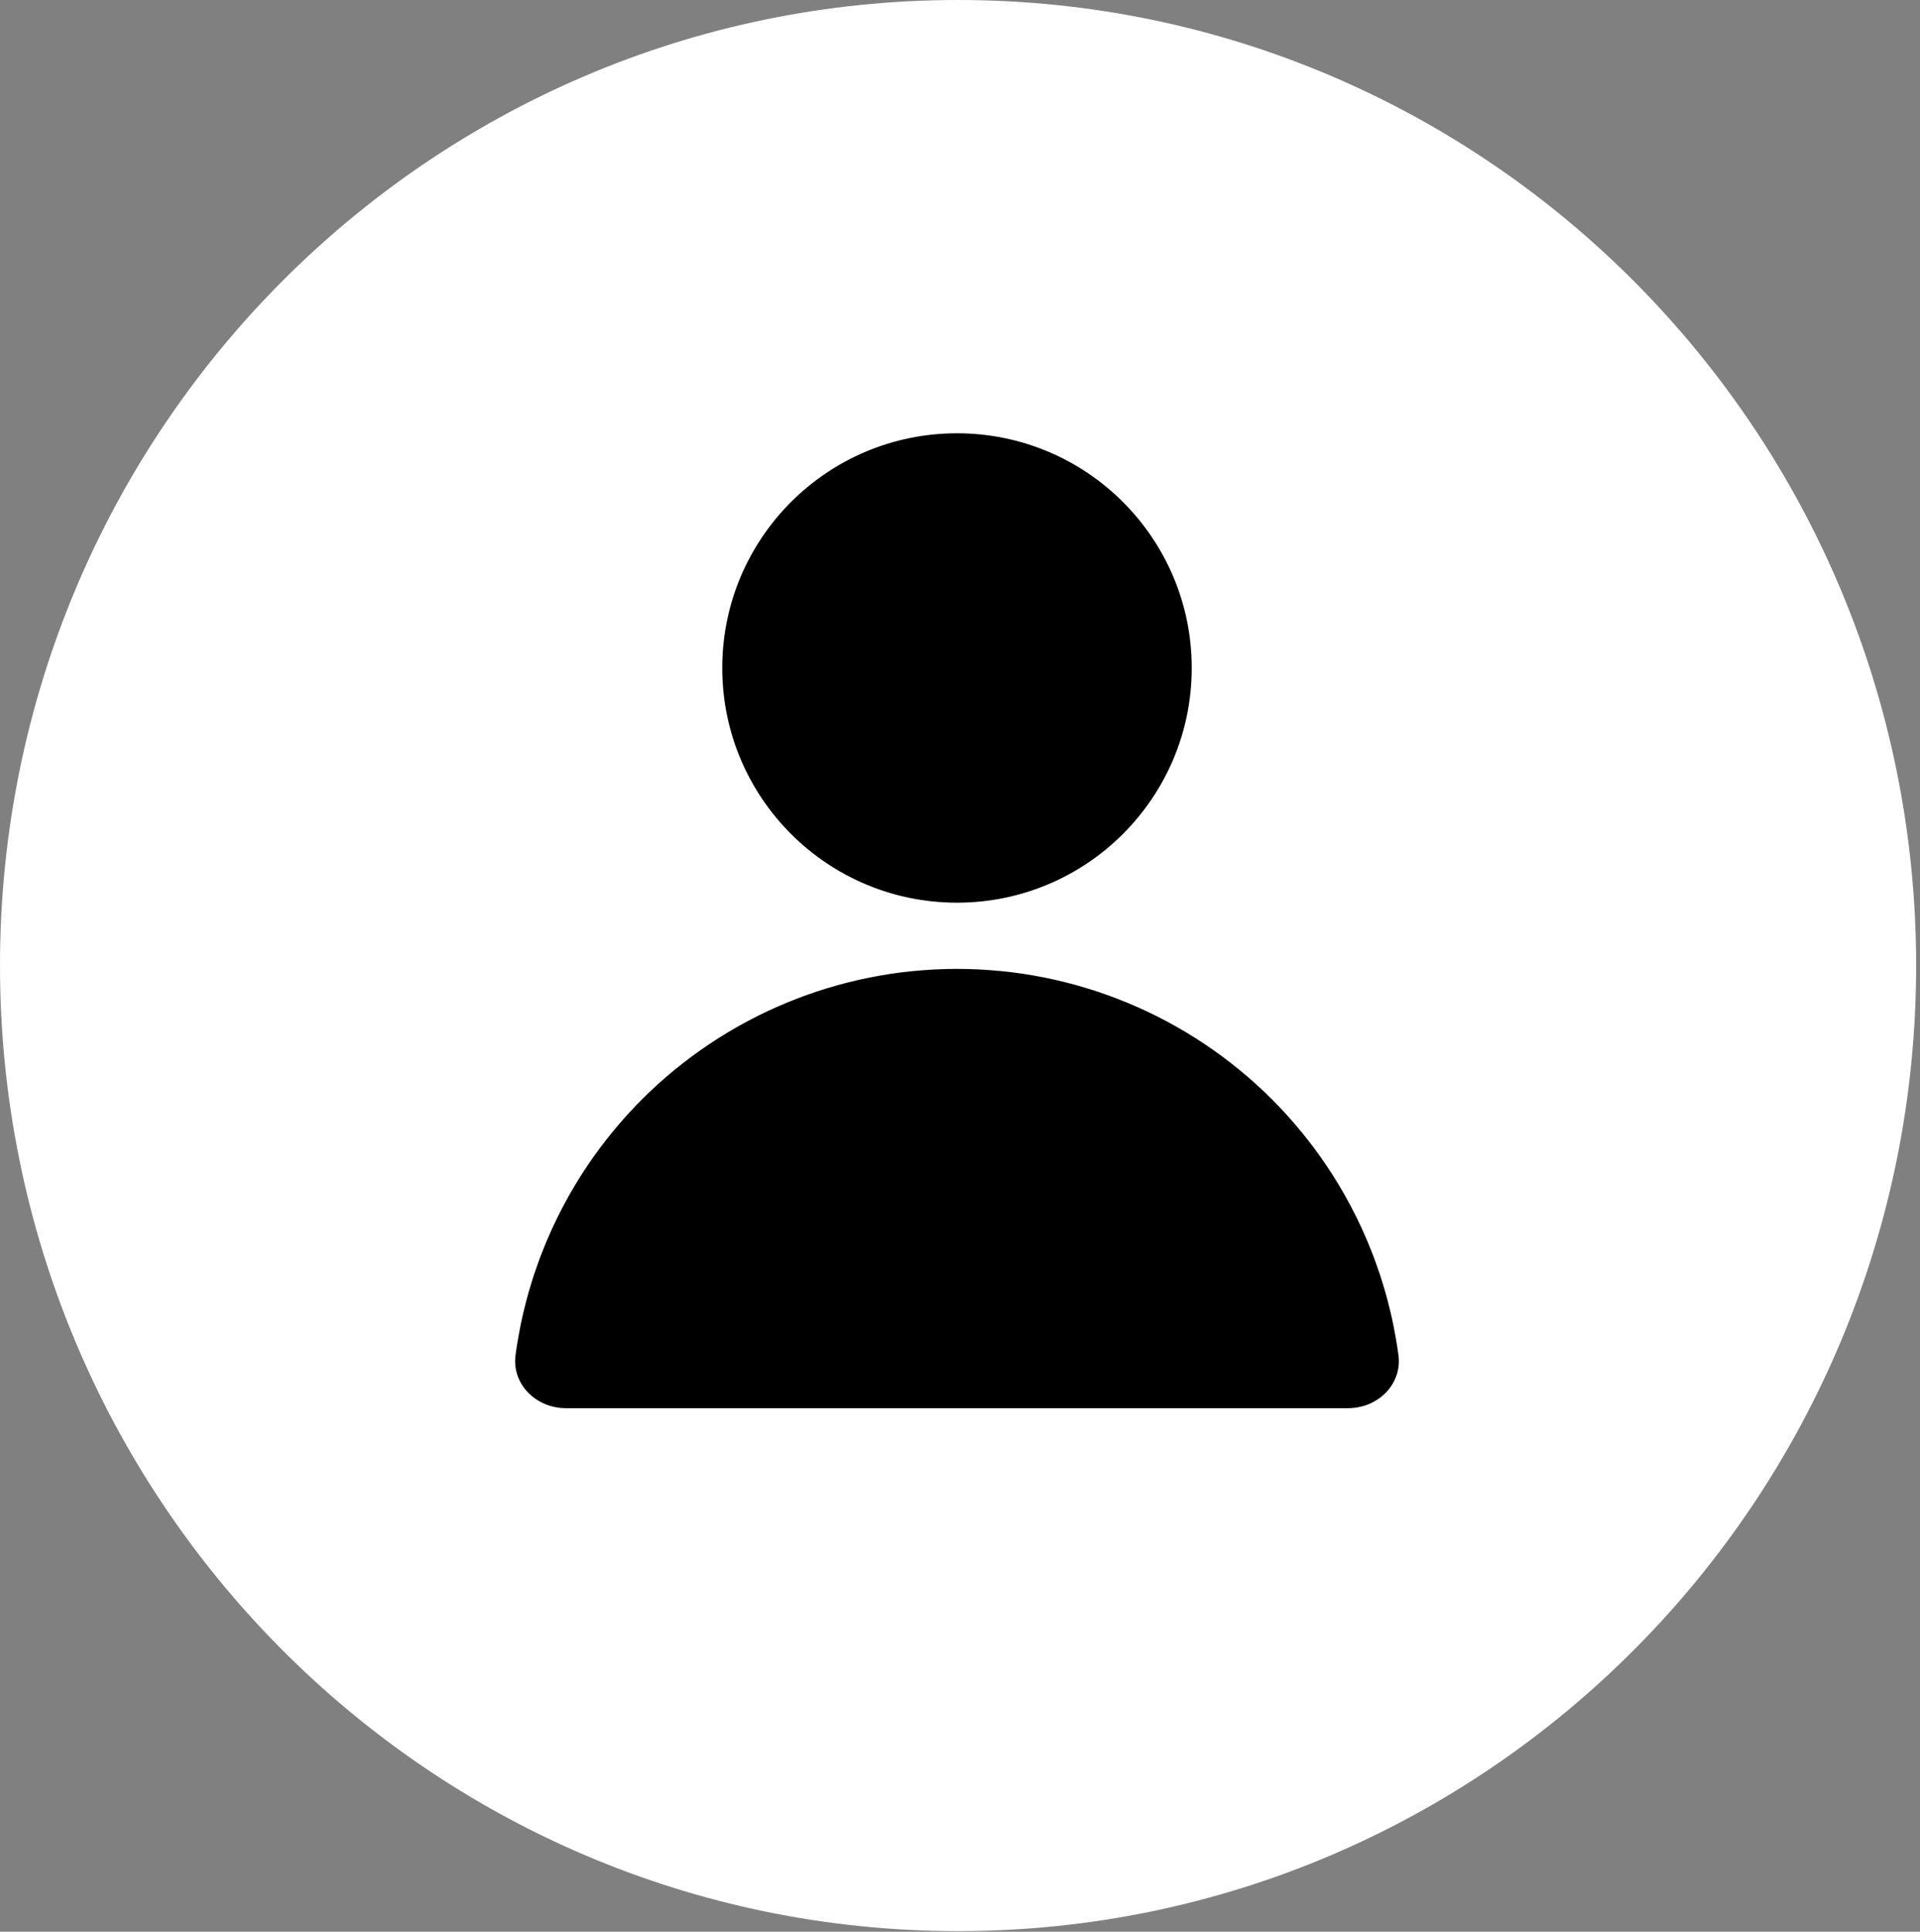
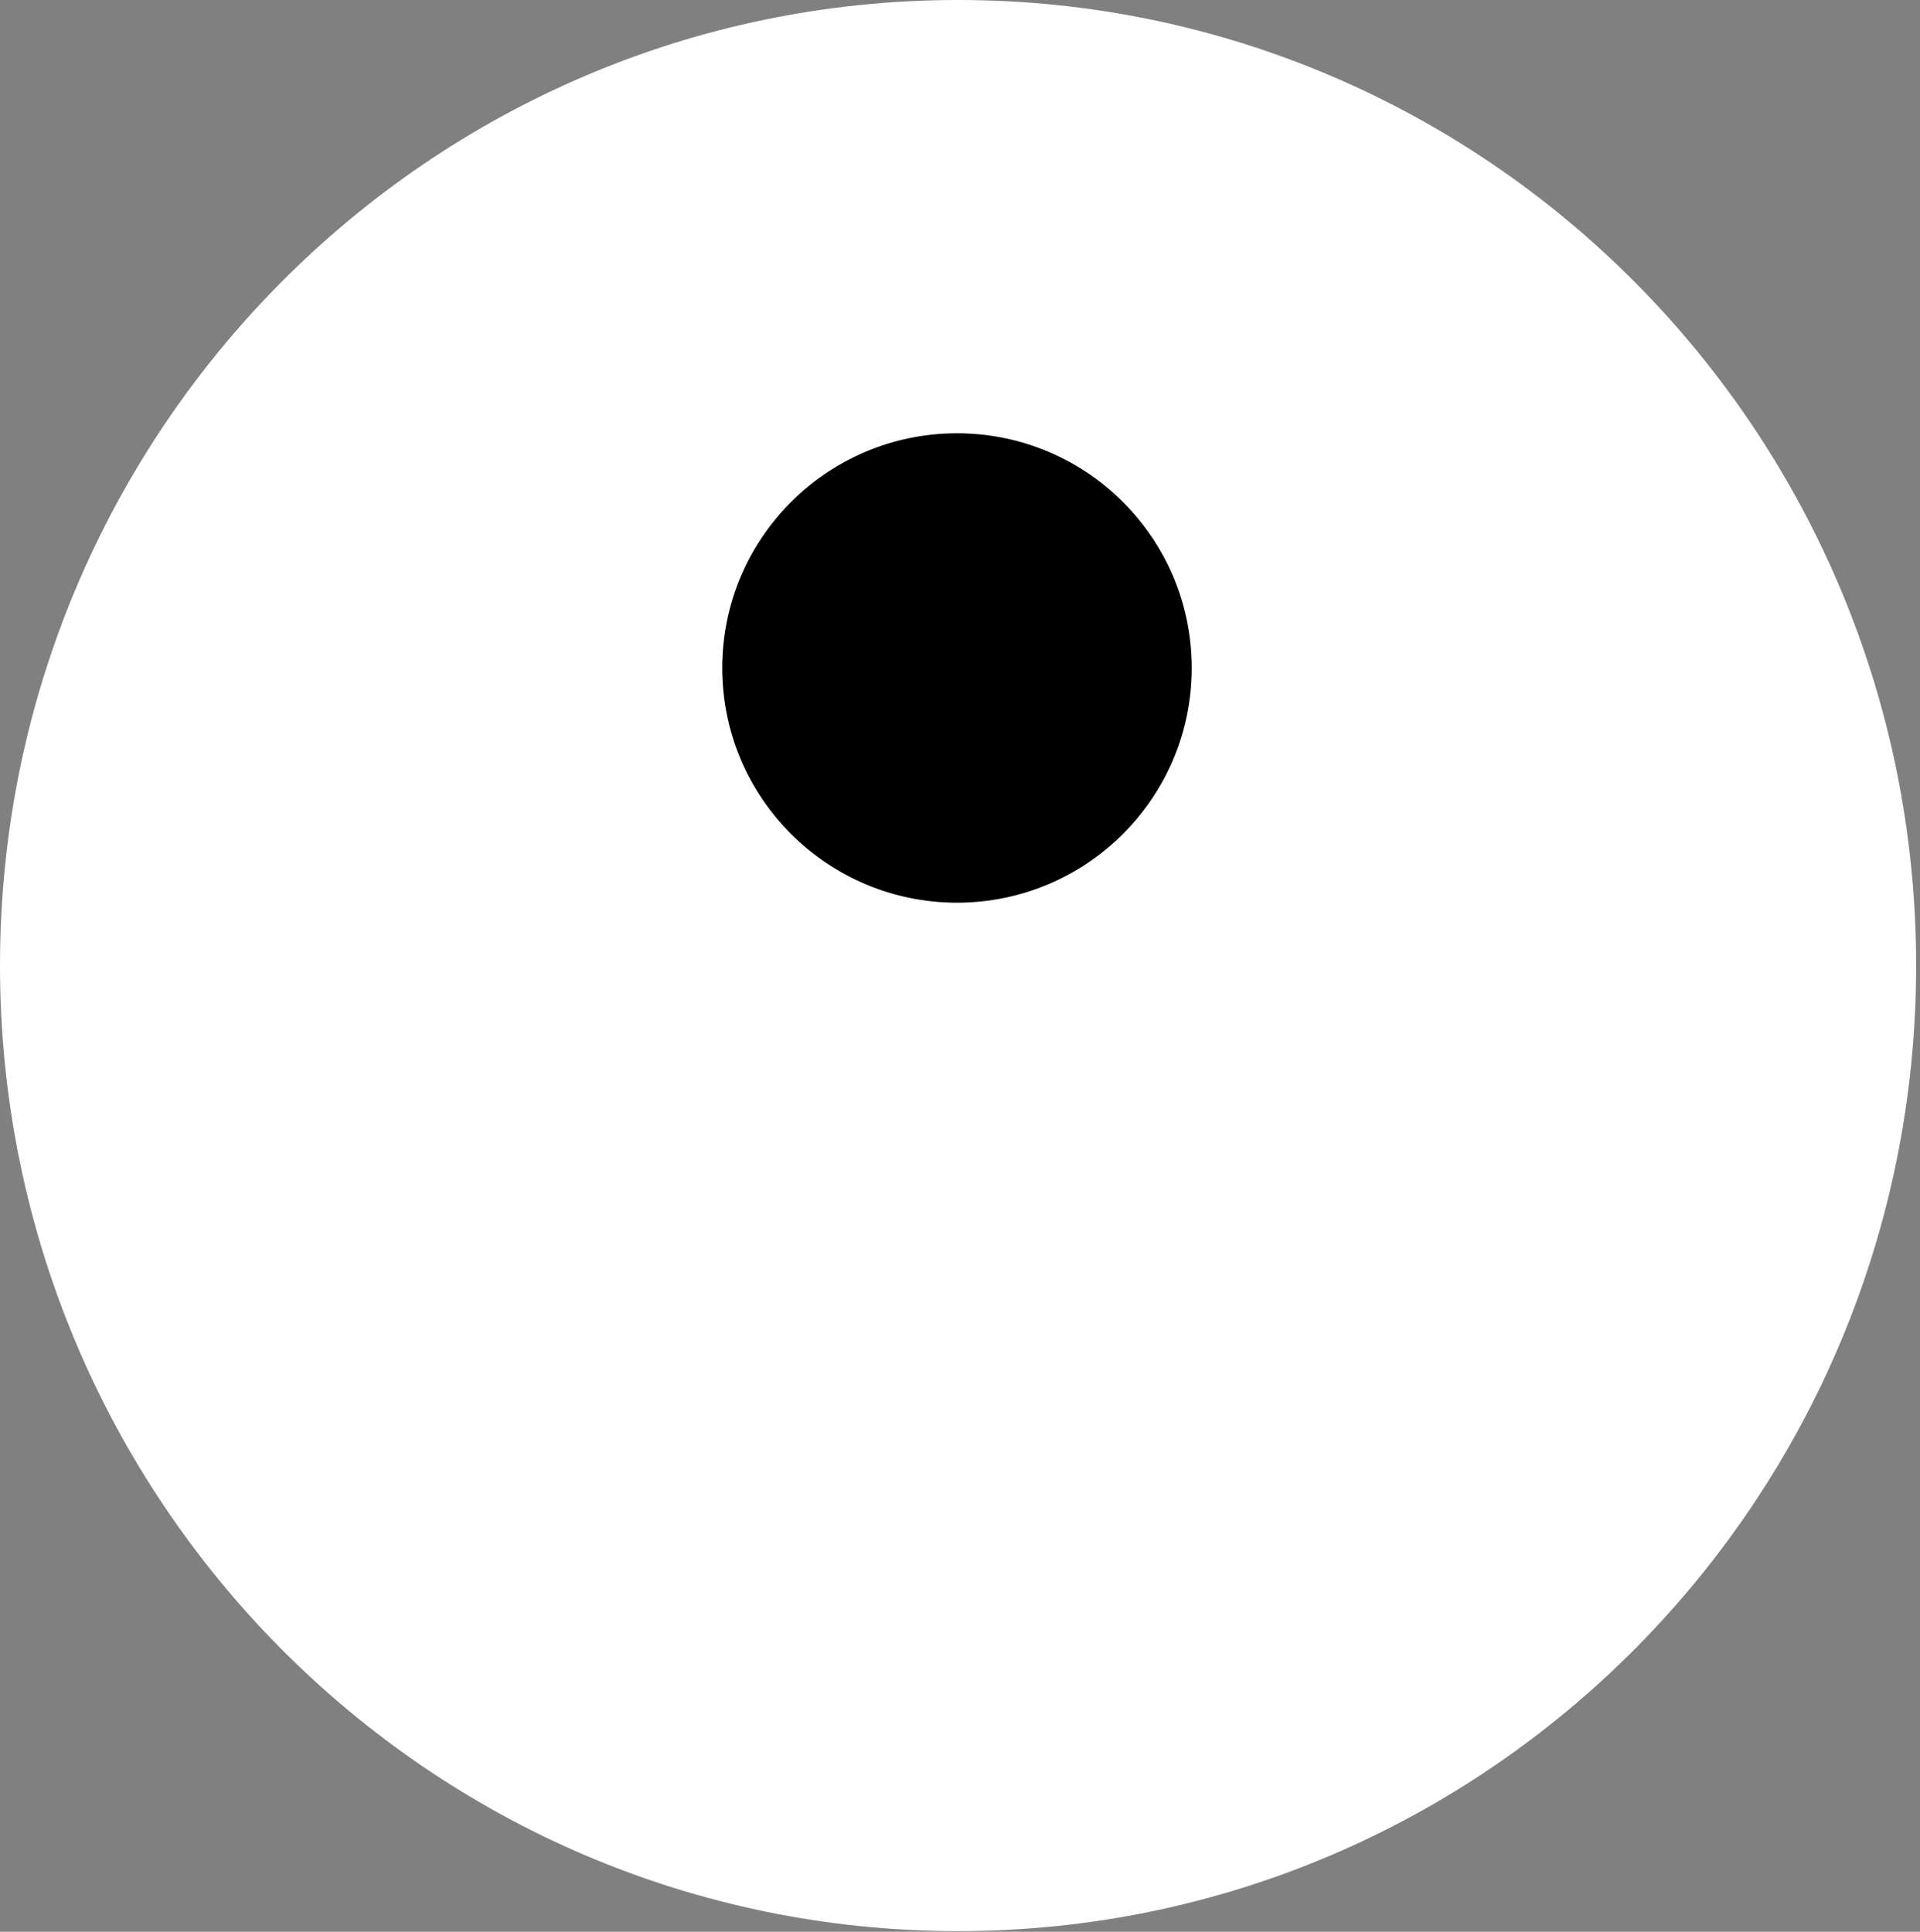
<svg xmlns="http://www.w3.org/2000/svg" width="319" height="321" viewBox="0 0 319 321" fill="none">
  <rect x="0" y="0" width="319" height="321" fill="#808080" stroke="none" />
  <path d="M159.18 7.5C243.012 7.5 310.859 76.039 310.859 160.447C310.859 244.856 243.012 313.395 159.18 313.395C75.348 313.395 7.5 244.856 7.5 160.447C7.5 76.039 75.348 7.5 159.18 7.5Z" fill="white" stroke="white" stroke-width="15" />
  <circle cx="159" cy="111" r="39.5" fill="black" stroke="white" />
  <mask id="path-3-inside-1_1_134" fill="white">
-     <path d="M224 235C229.523 235 234.069 230.503 233.335 225.029C231.16 208.819 223.727 193.661 212.033 181.967C197.968 167.902 178.891 160 159 160C139.109 160 120.032 167.902 105.967 181.967C94.273 193.661 86.84 208.819 84.665 225.029C83.931 230.503 88.477 235 94 235L159 235H224Z" />
-   </mask>
-   <path d="M224 235C229.523 235 234.069 230.503 233.335 225.029C231.16 208.819 223.727 193.661 212.033 181.967C197.968 167.902 178.891 160 159 160C139.109 160 120.032 167.902 105.967 181.967C94.273 193.661 86.84 208.819 84.665 225.029C83.931 230.503 88.477 235 94 235L159 235H224Z" fill="black" stroke="white" stroke-width="2" mask="url(#path-3-inside-1_1_134)" />
+     </mask>
</svg>